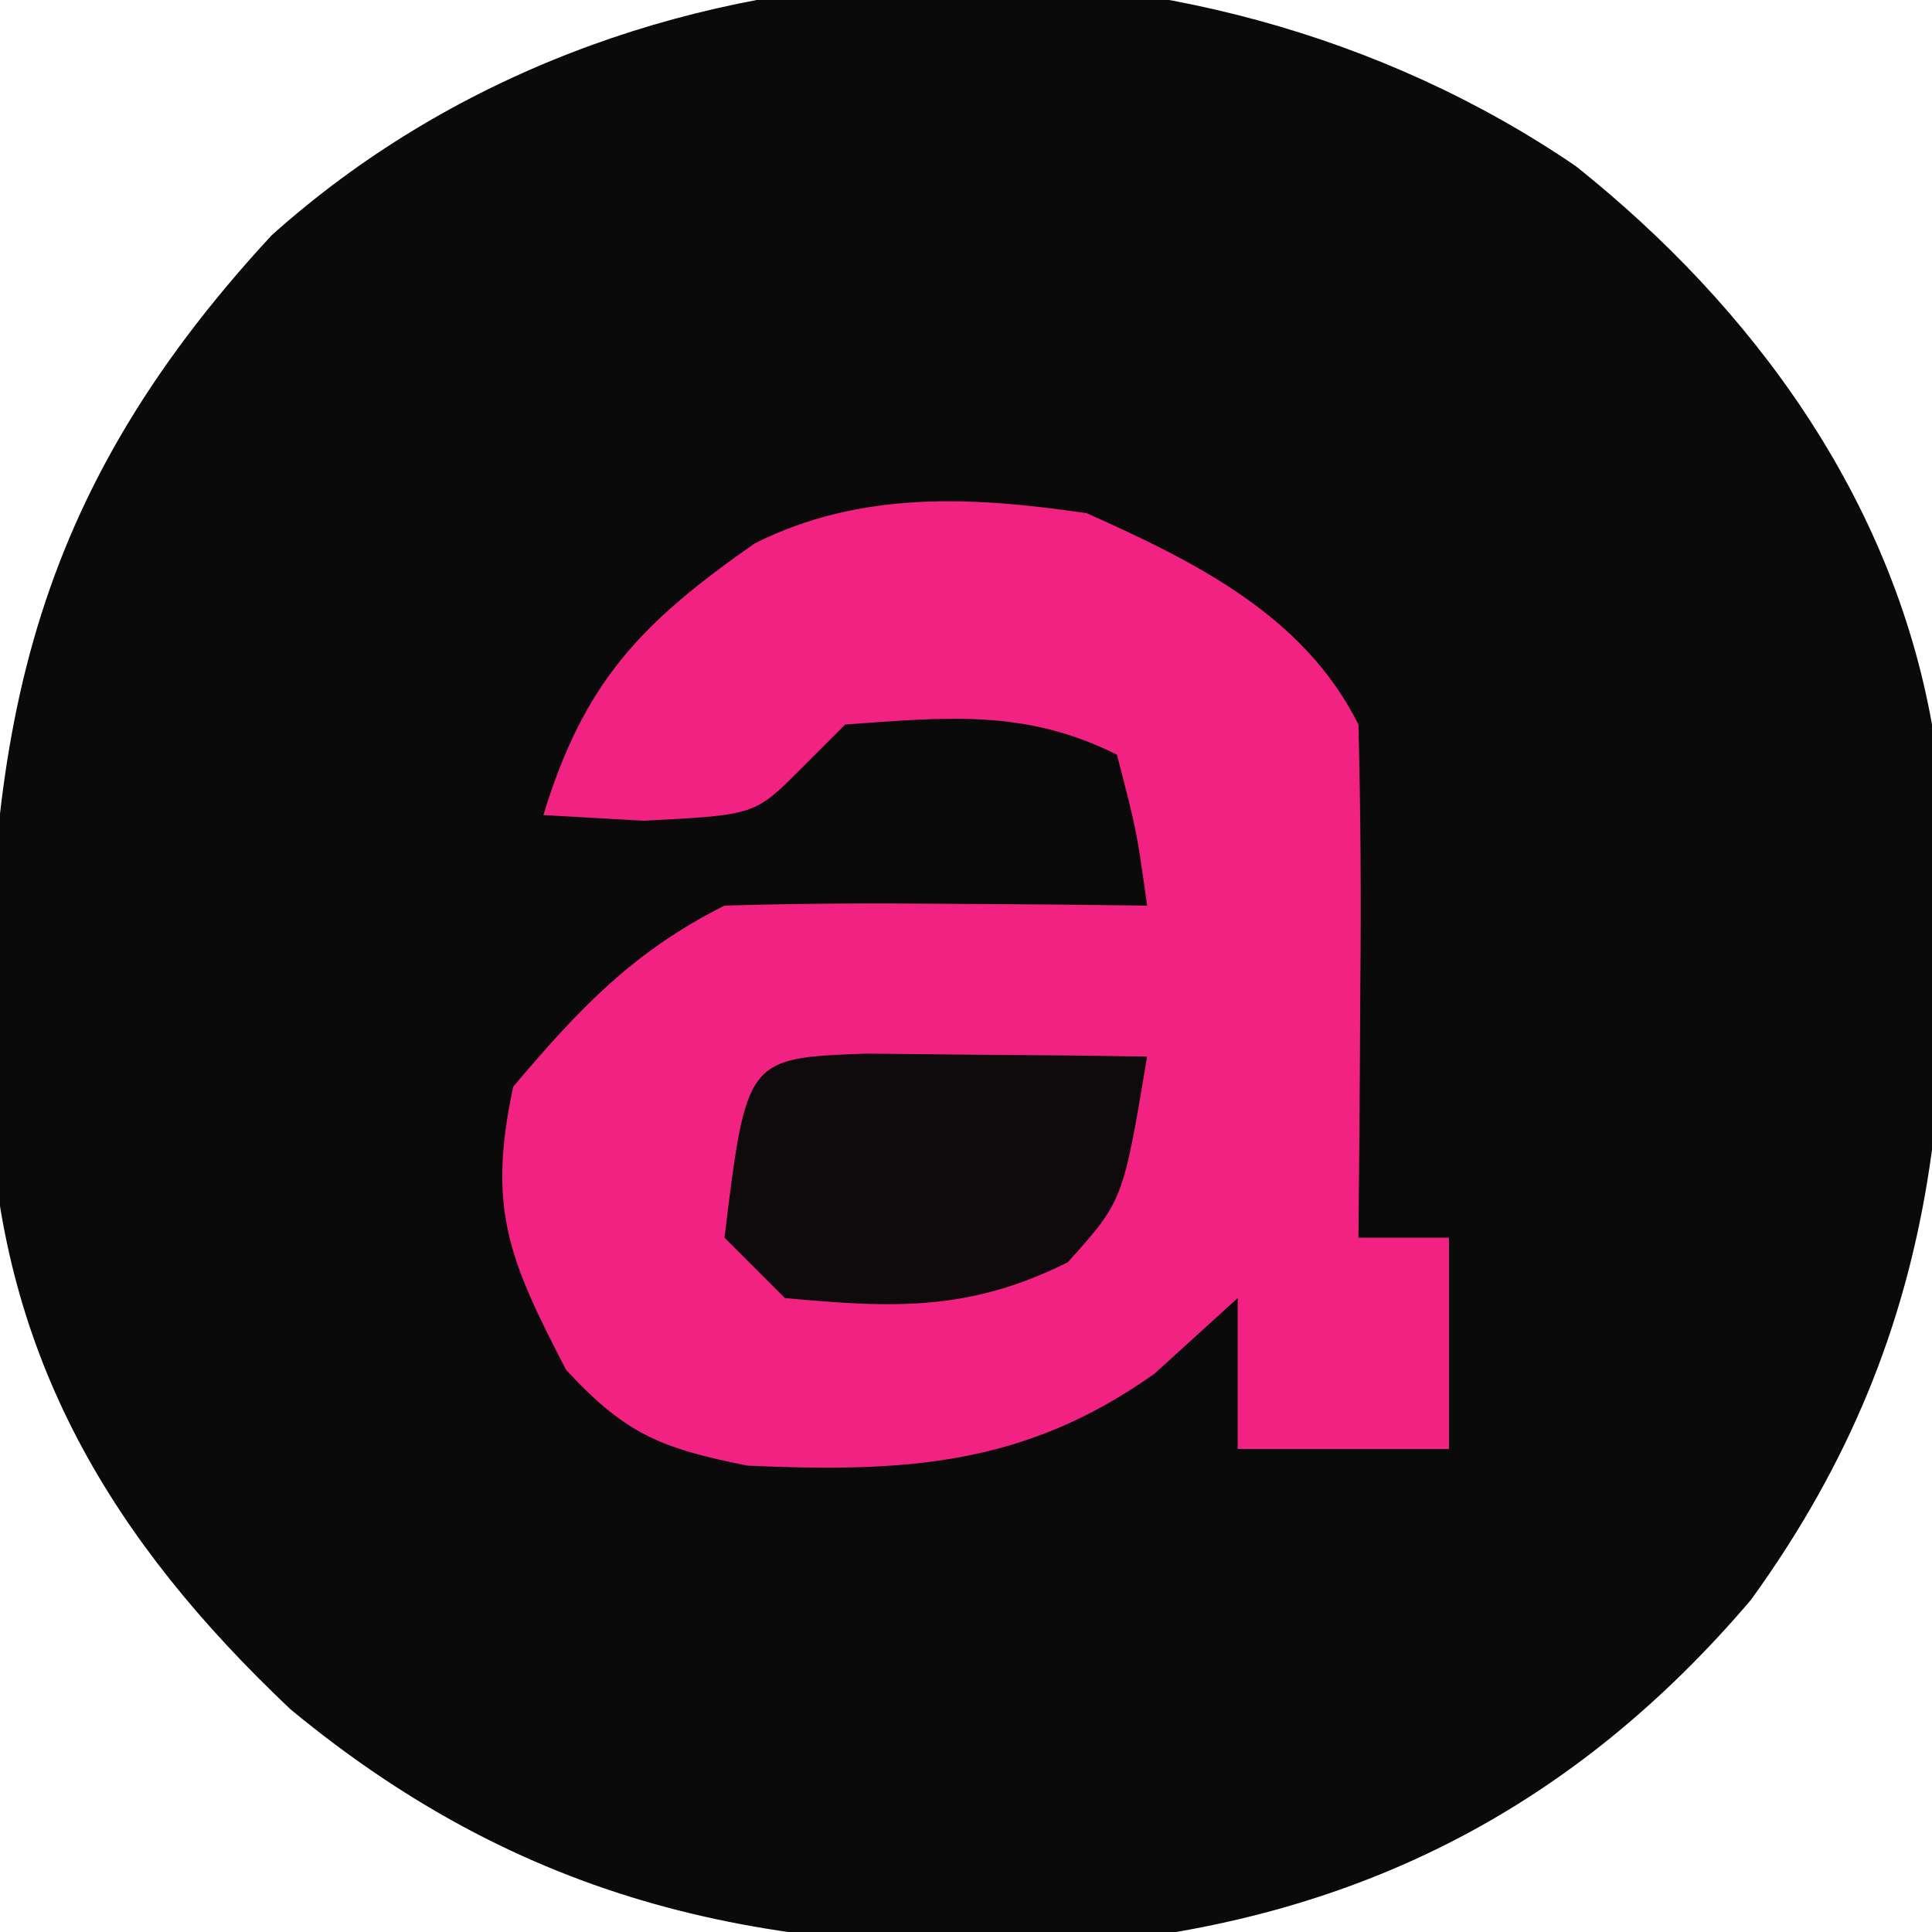
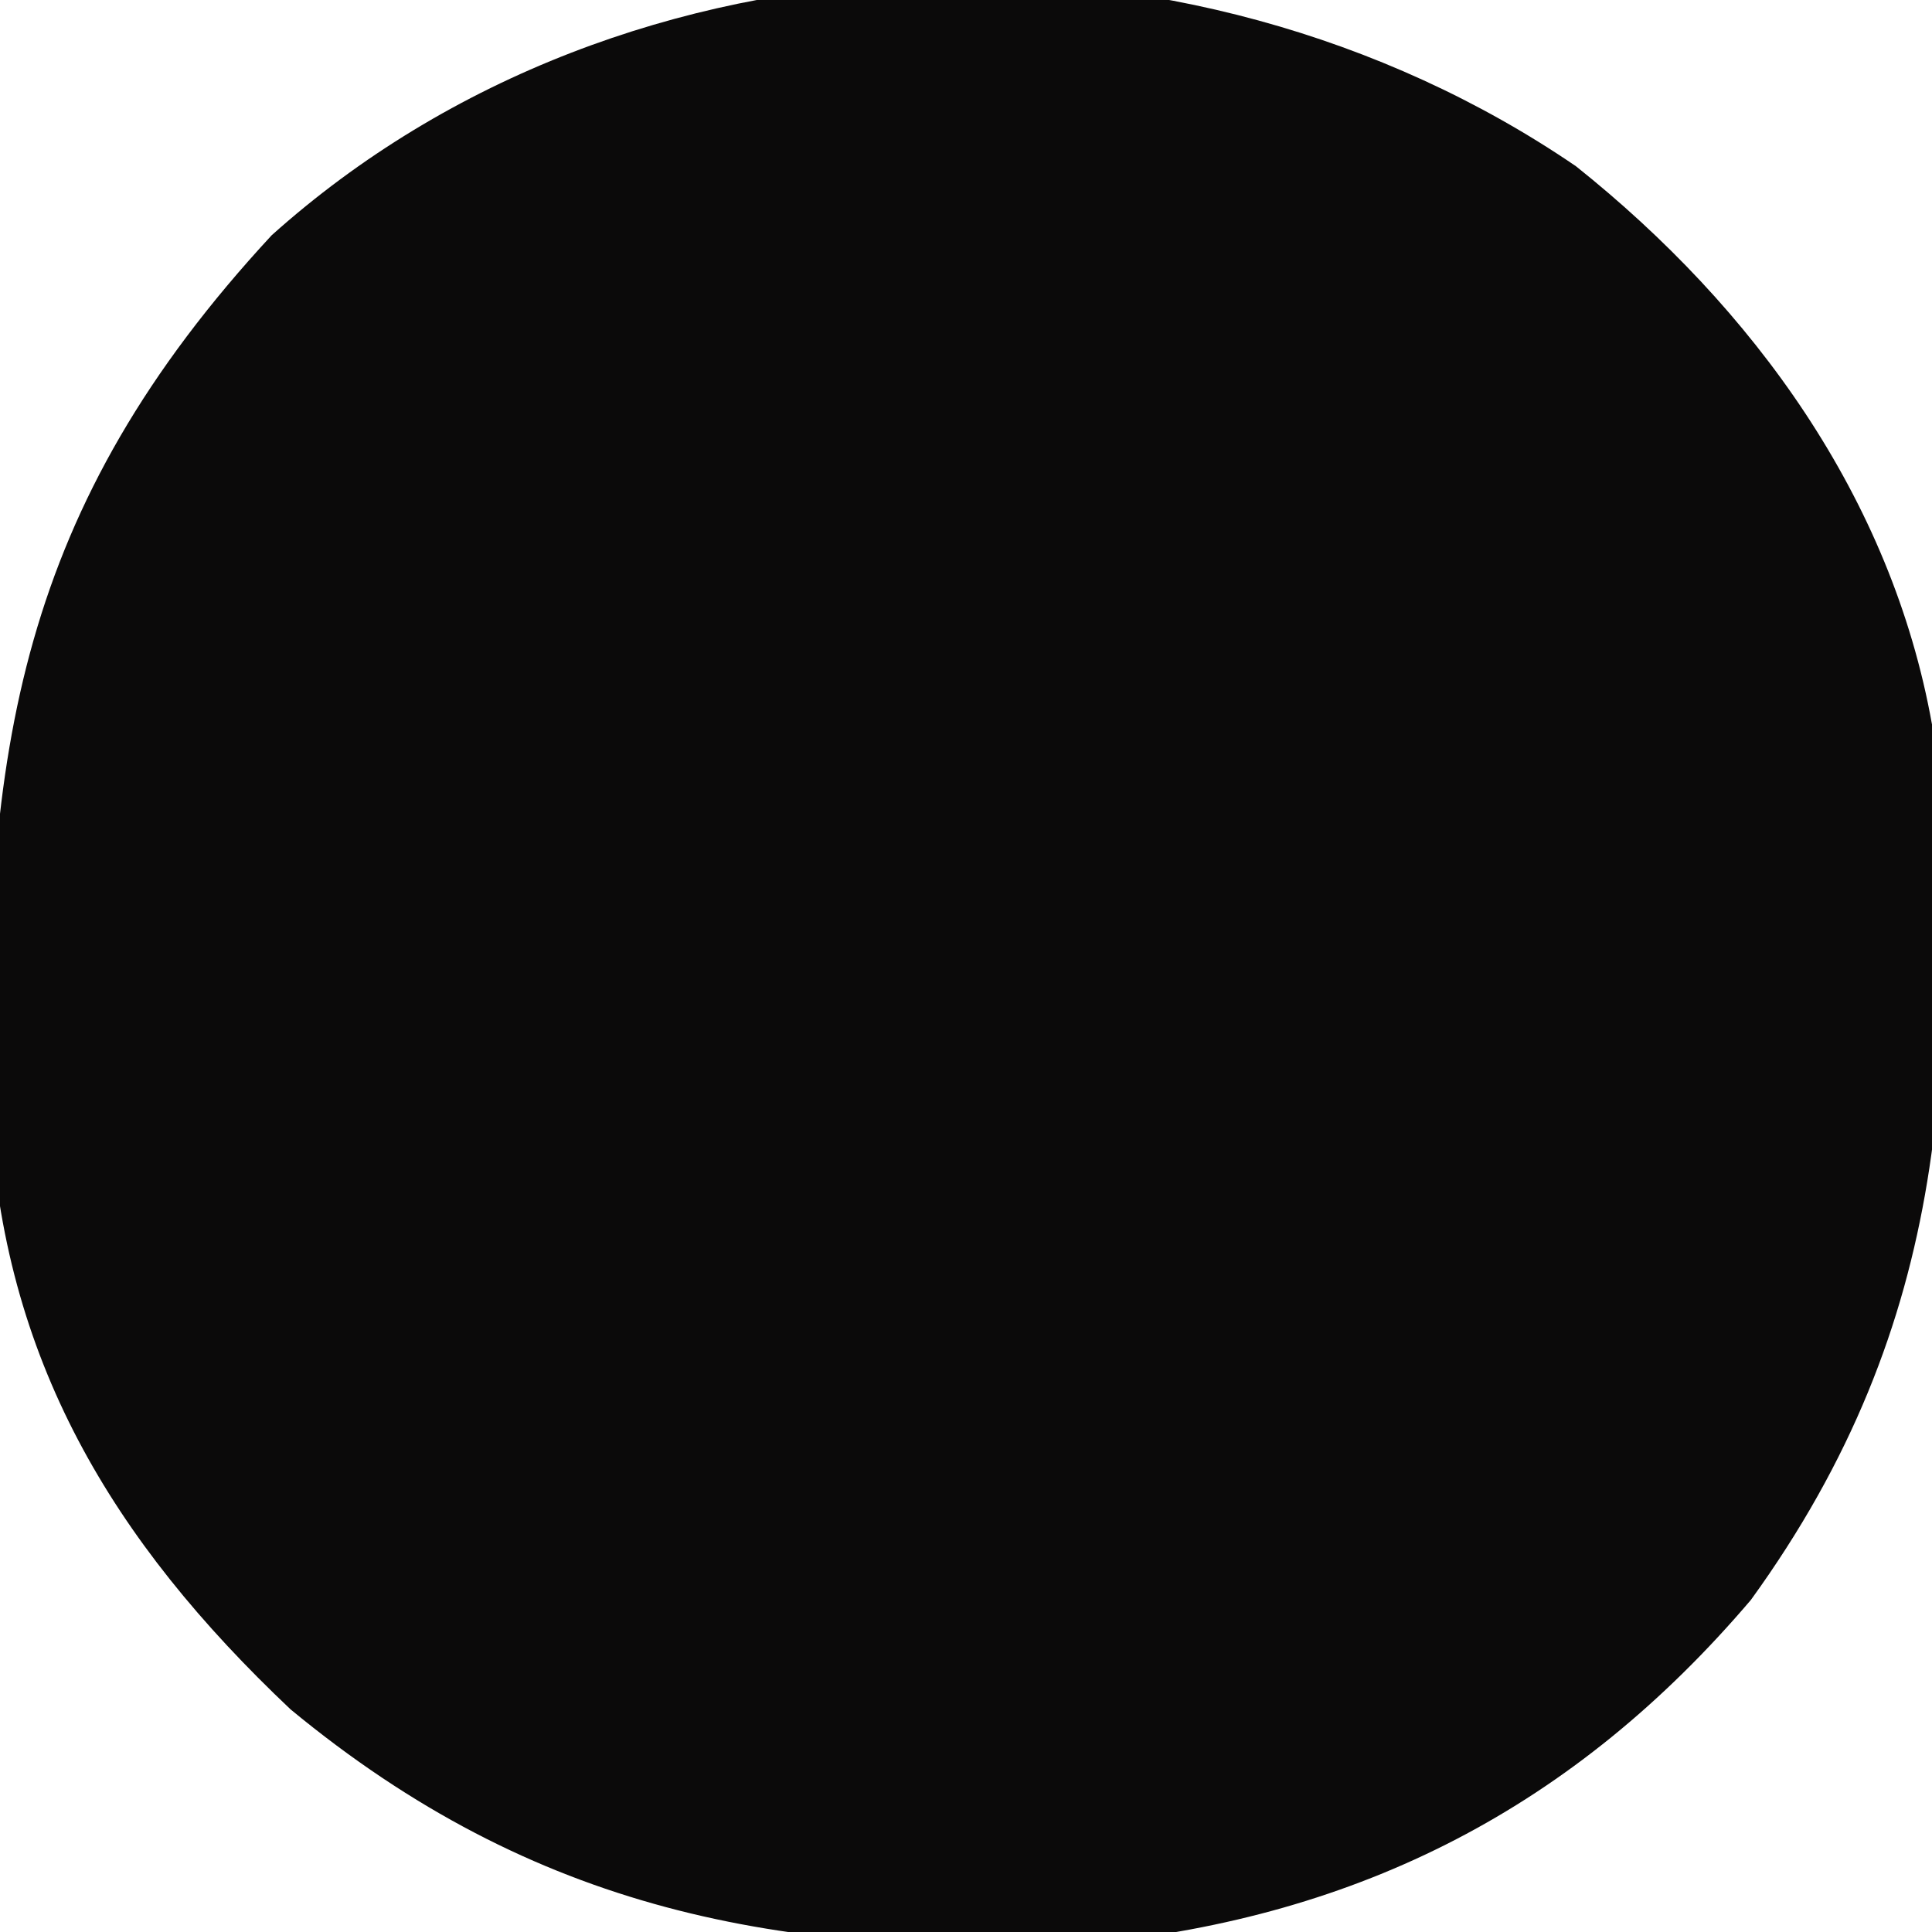
<svg xmlns="http://www.w3.org/2000/svg" version="1.1" width="64" height="64">
  <path d="M0 0 C5.874 4.686 10.45 10.975 11.793 18.492 C12.705 29.389 12.463 38.286 5.793 47.492 C-0.035 54.341 -7.131 57.992 -16.051 58.871 C-26.341 59.33 -34.505 57.789 -42.582 51.117 C-48.495 45.526 -52.117 39.521 -52.543 31.285 C-52.778 19.361 -51.562 11.307 -43.207 2.285 C-31.447 -8.257 -12.853 -8.781 0 0 Z " fill="#0B0A0A" transform="translate(52.207,5.508)" />
-   <path d="M0 0 C3.602 1.614 7.192 3.385 9 7 C9.072 9.884 9.093 12.742 9.062 15.625 C9.058 16.427 9.053 17.229 9.049 18.055 C9.037 20.036 9.019 22.018 9 24 C9.99 24 10.98 24 12 24 C12 26.31 12 28.62 12 31 C9.69 31 7.38 31 5 31 C5 29.35 5 27.7 5 26 C4.093 26.825 3.185 27.65 2.25 28.5 C-2.068 31.575 -6.042 31.779 -11.242 31.551 C-14.118 30.976 -15.285 30.503 -17.25 28.375 C-19.152 24.707 -19.859 23.037 -19 19 C-16.827 16.427 -15.02 14.51 -12 13 C-9.626 12.929 -7.25 12.916 -4.875 12.938 C-3.594 12.947 -2.312 12.956 -0.992 12.965 C-0.005 12.976 0.983 12.988 2 13 C1.656 10.527 1.656 10.527 1 8 C-2.05 6.475 -4.642 6.764 -8 7 C-8.495 7.495 -8.99 7.99 -9.5 8.5 C-11 10 -11 10 -14.688 10.188 C-15.781 10.126 -16.874 10.064 -18 10 C-16.647 5.573 -14.767 3.637 -11 1 C-7.493 -0.753 -3.826 -0.559 0 0 Z " fill="#F12282" transform="translate(36,17)" />
-   <path d="M0 0 C1.653 0.017 1.653 0.017 3.34 0.035 C4.997 0.049 4.997 0.049 6.688 0.062 C7.542 0.074 8.397 0.086 9.277 0.098 C8.48 4.871 8.48 4.871 6.652 6.91 C3.386 8.543 0.877 8.431 -2.723 8.098 C-3.383 7.438 -4.043 6.778 -4.723 6.098 C-3.997 0.143 -3.997 0.143 0 0 Z " fill="#0F0A0B" transform="translate(28.723,34.902)" />
</svg>